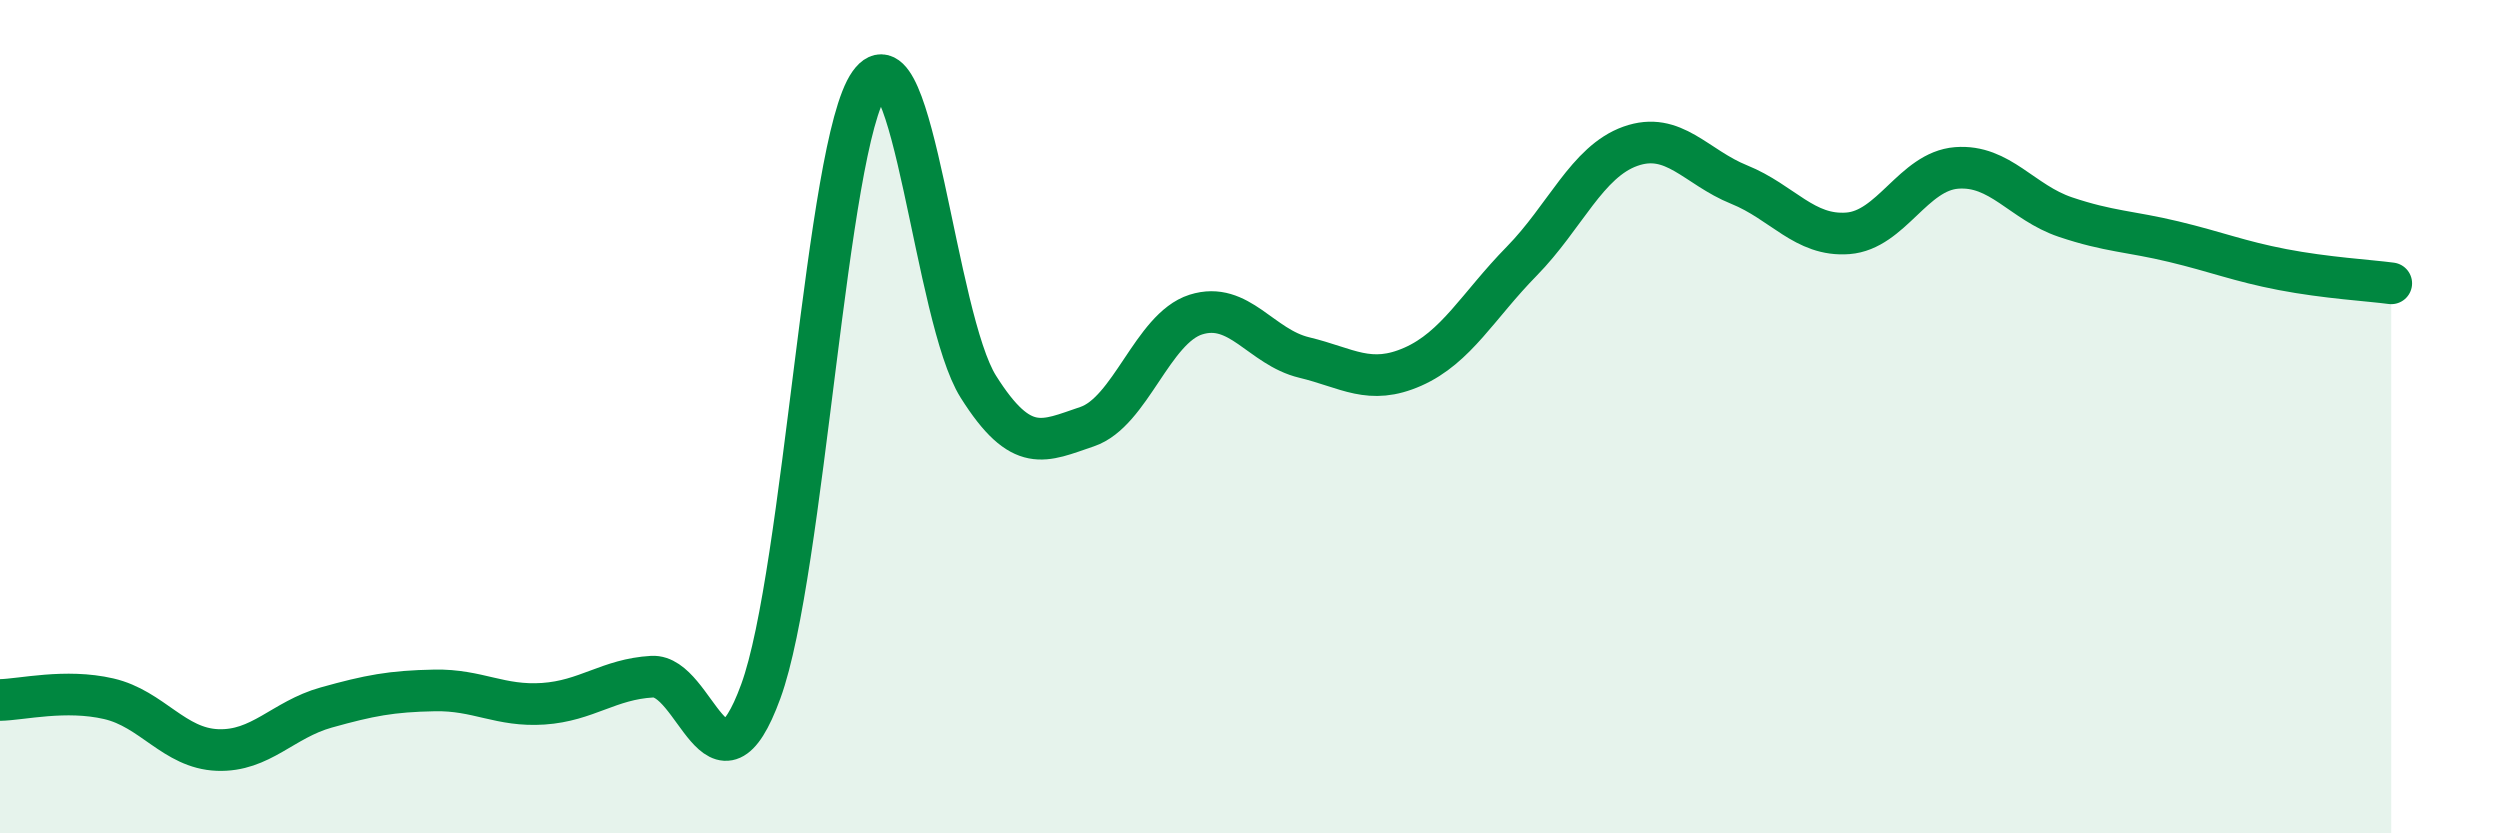
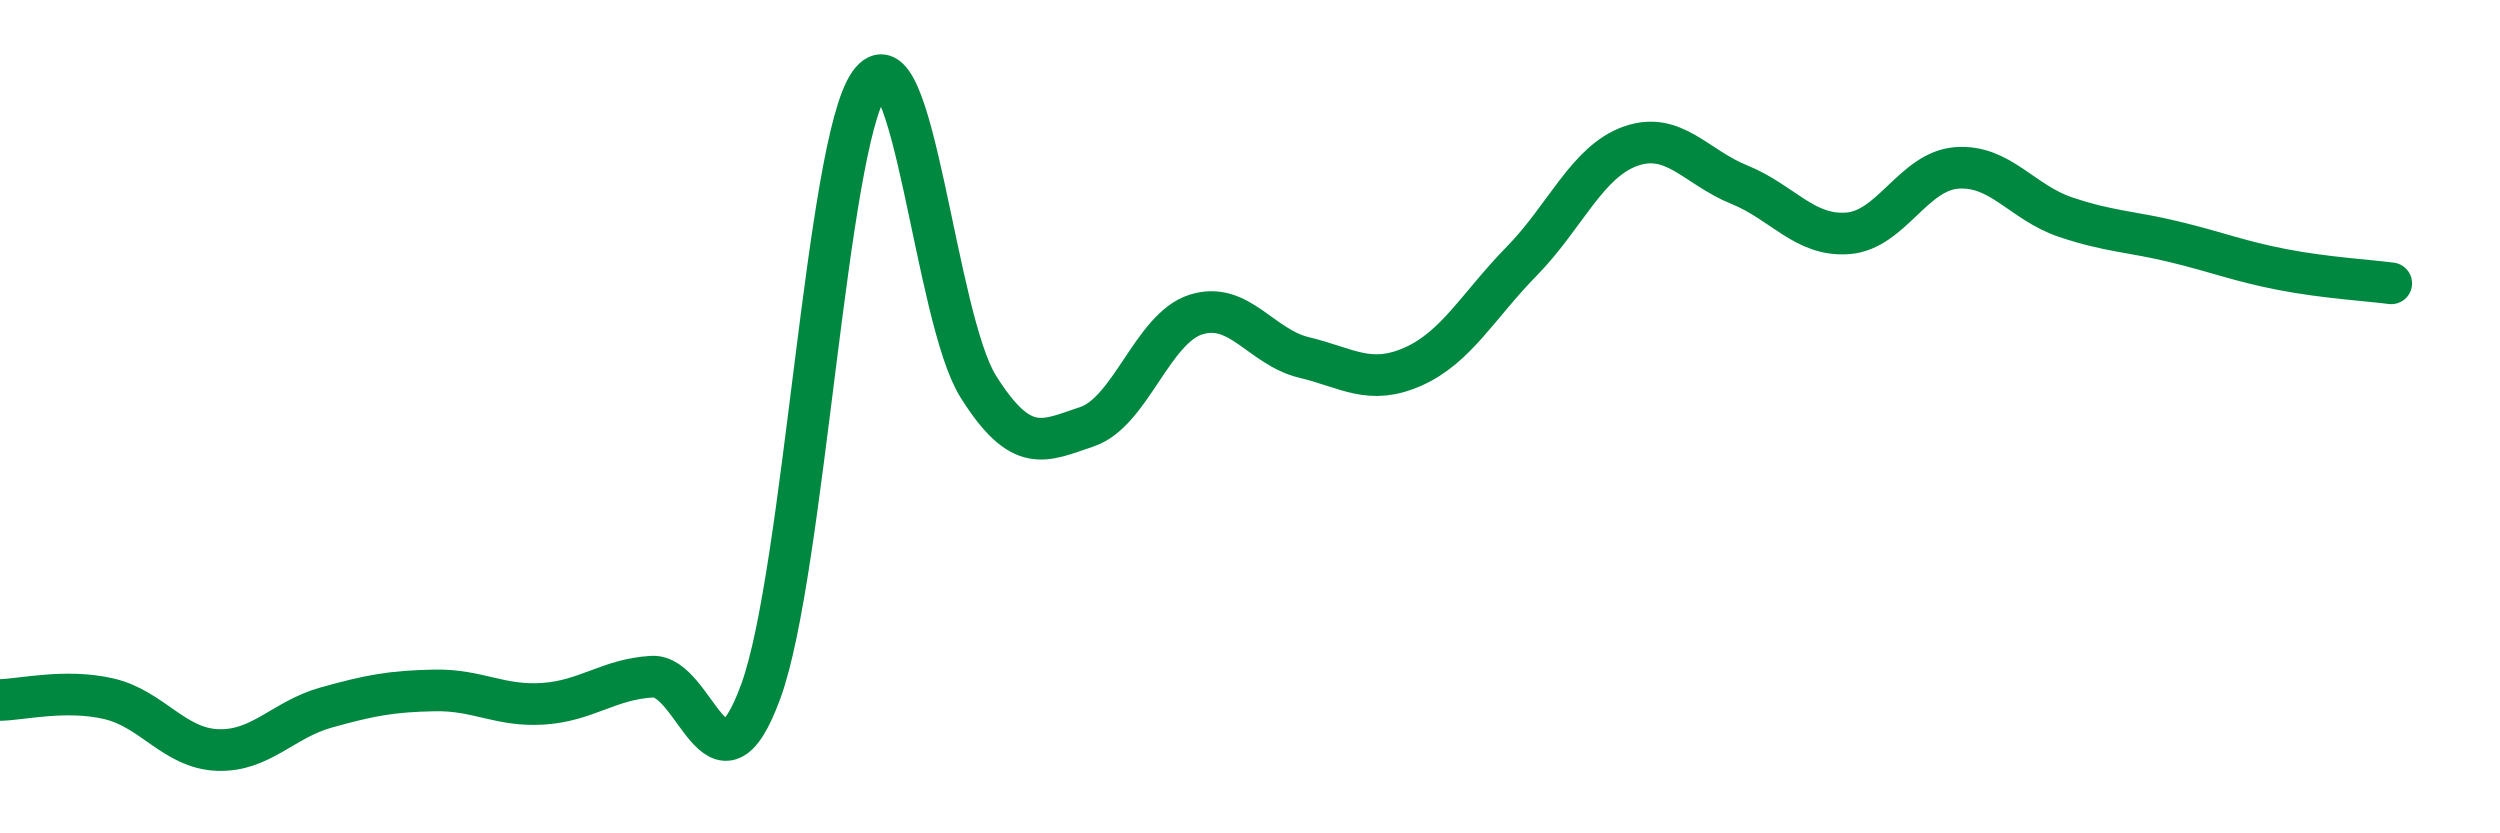
<svg xmlns="http://www.w3.org/2000/svg" width="60" height="20" viewBox="0 0 60 20">
-   <path d="M 0,16.8 C 0.52,16.79 1.57,16.53 2.61,16.77 C 3.65,17.01 4.18,17.96 5.22,18 C 6.26,18.04 6.79,17.27 7.83,16.98 C 8.87,16.69 9.39,16.59 10.43,16.57 C 11.47,16.55 12,16.96 13.04,16.89 C 14.08,16.82 14.61,16.3 15.65,16.24 C 16.69,16.18 17.22,19.44 18.26,16.59 C 19.3,13.74 19.83,3.46 20.87,2 C 21.91,0.54 22.44,7.63 23.48,9.28 C 24.52,10.93 25.05,10.59 26.09,10.24 C 27.13,9.89 27.66,7.88 28.7,7.55 C 29.74,7.22 30.26,8.33 31.3,8.58 C 32.34,8.83 32.87,9.26 33.91,8.8 C 34.95,8.34 35.48,7.33 36.52,6.27 C 37.56,5.21 38.09,3.88 39.13,3.51 C 40.17,3.14 40.7,4.01 41.74,4.43 C 42.78,4.85 43.31,5.68 44.35,5.6 C 45.39,5.52 45.92,4.11 46.96,4.03 C 48,3.95 48.53,4.86 49.57,5.21 C 50.61,5.56 51.13,5.55 52.17,5.8 C 53.21,6.05 53.74,6.27 54.78,6.47 C 55.82,6.67 56.87,6.73 57.39,6.8L57.39 20L0 20Z" fill="#008740" opacity="0.1" stroke-linecap="round" stroke-linejoin="round" />
  <path d="M 0,16.8 C 0.52,16.79 1.57,16.53 2.61,16.77 C 3.65,17.01 4.18,17.96 5.22,18 C 6.26,18.04 6.79,17.27 7.83,16.98 C 8.87,16.69 9.39,16.59 10.43,16.57 C 11.47,16.55 12,16.96 13.04,16.89 C 14.08,16.82 14.61,16.3 15.65,16.24 C 16.69,16.18 17.22,19.44 18.26,16.59 C 19.3,13.74 19.83,3.46 20.87,2 C 21.91,0.54 22.44,7.63 23.48,9.28 C 24.52,10.93 25.05,10.59 26.09,10.24 C 27.13,9.89 27.66,7.88 28.7,7.55 C 29.74,7.22 30.26,8.33 31.3,8.58 C 32.34,8.83 32.87,9.26 33.91,8.8 C 34.95,8.34 35.48,7.33 36.52,6.27 C 37.56,5.21 38.09,3.88 39.13,3.51 C 40.17,3.14 40.7,4.01 41.74,4.43 C 42.78,4.85 43.31,5.68 44.35,5.6 C 45.39,5.52 45.92,4.11 46.96,4.03 C 48,3.95 48.53,4.86 49.57,5.21 C 50.61,5.56 51.13,5.55 52.17,5.8 C 53.21,6.05 53.74,6.27 54.78,6.47 C 55.82,6.67 56.87,6.73 57.39,6.8" stroke="#008740" stroke-width="1" fill="none" stroke-linecap="round" stroke-linejoin="round" />
</svg>